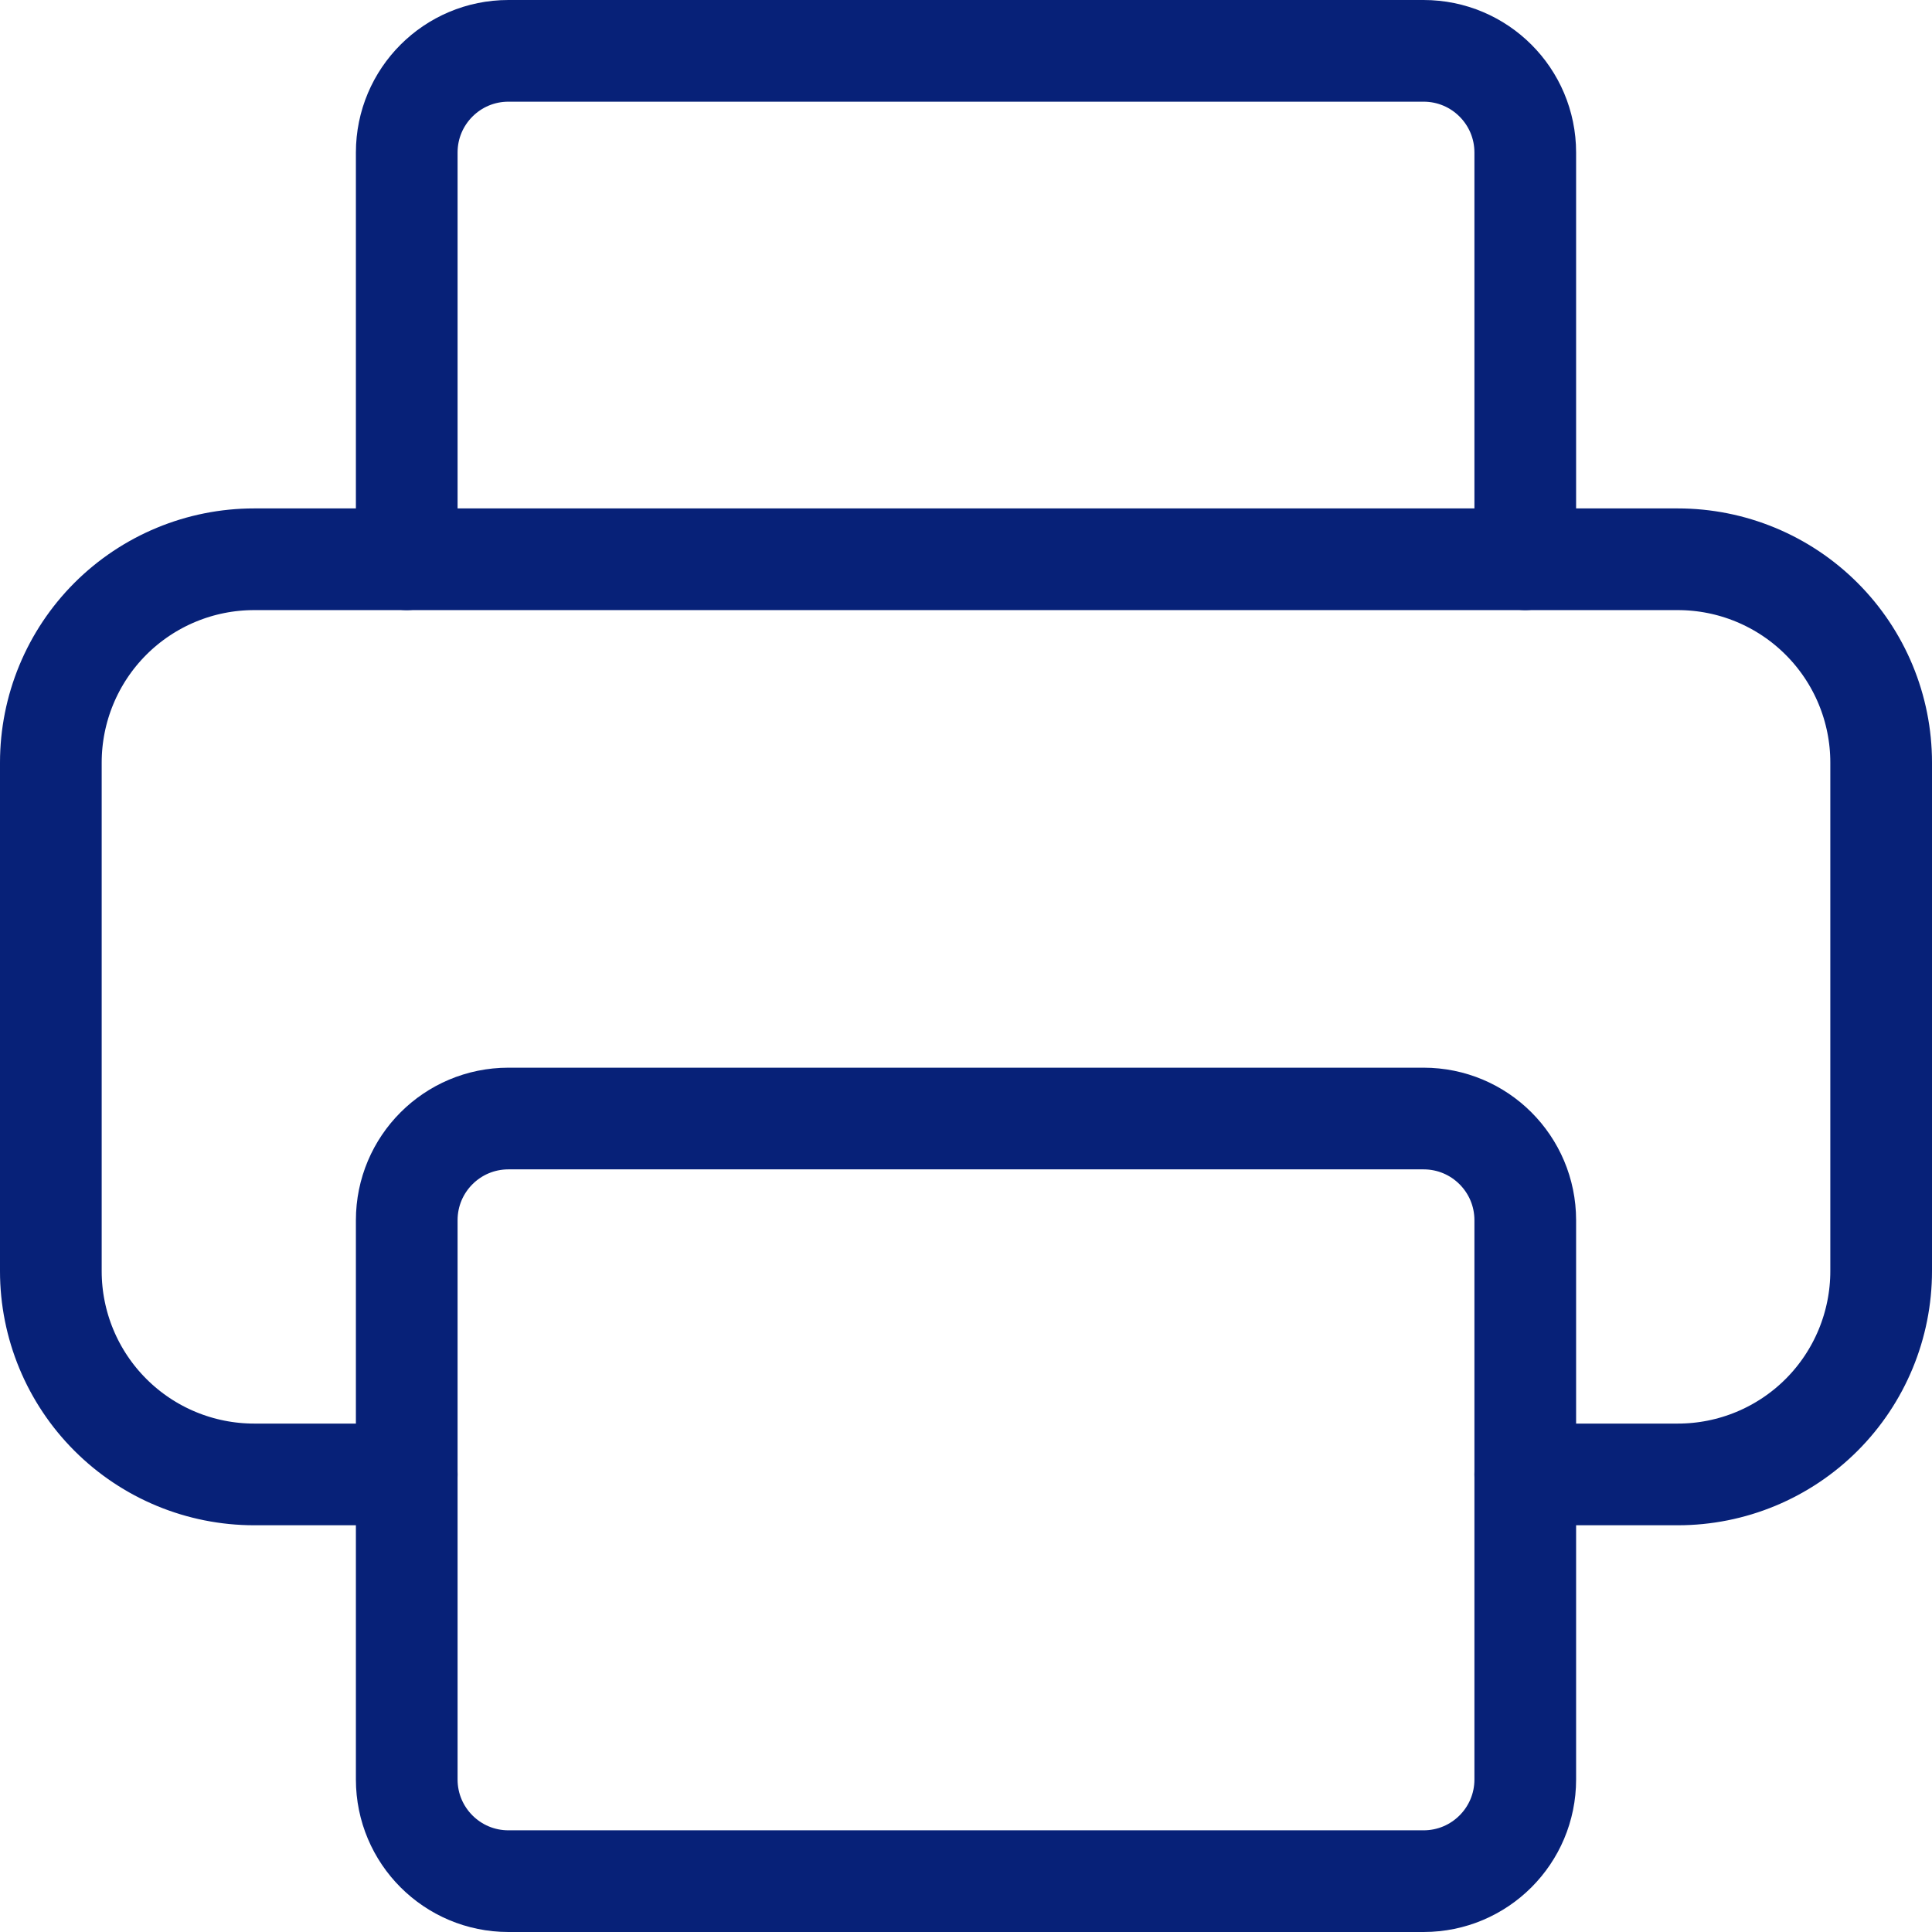
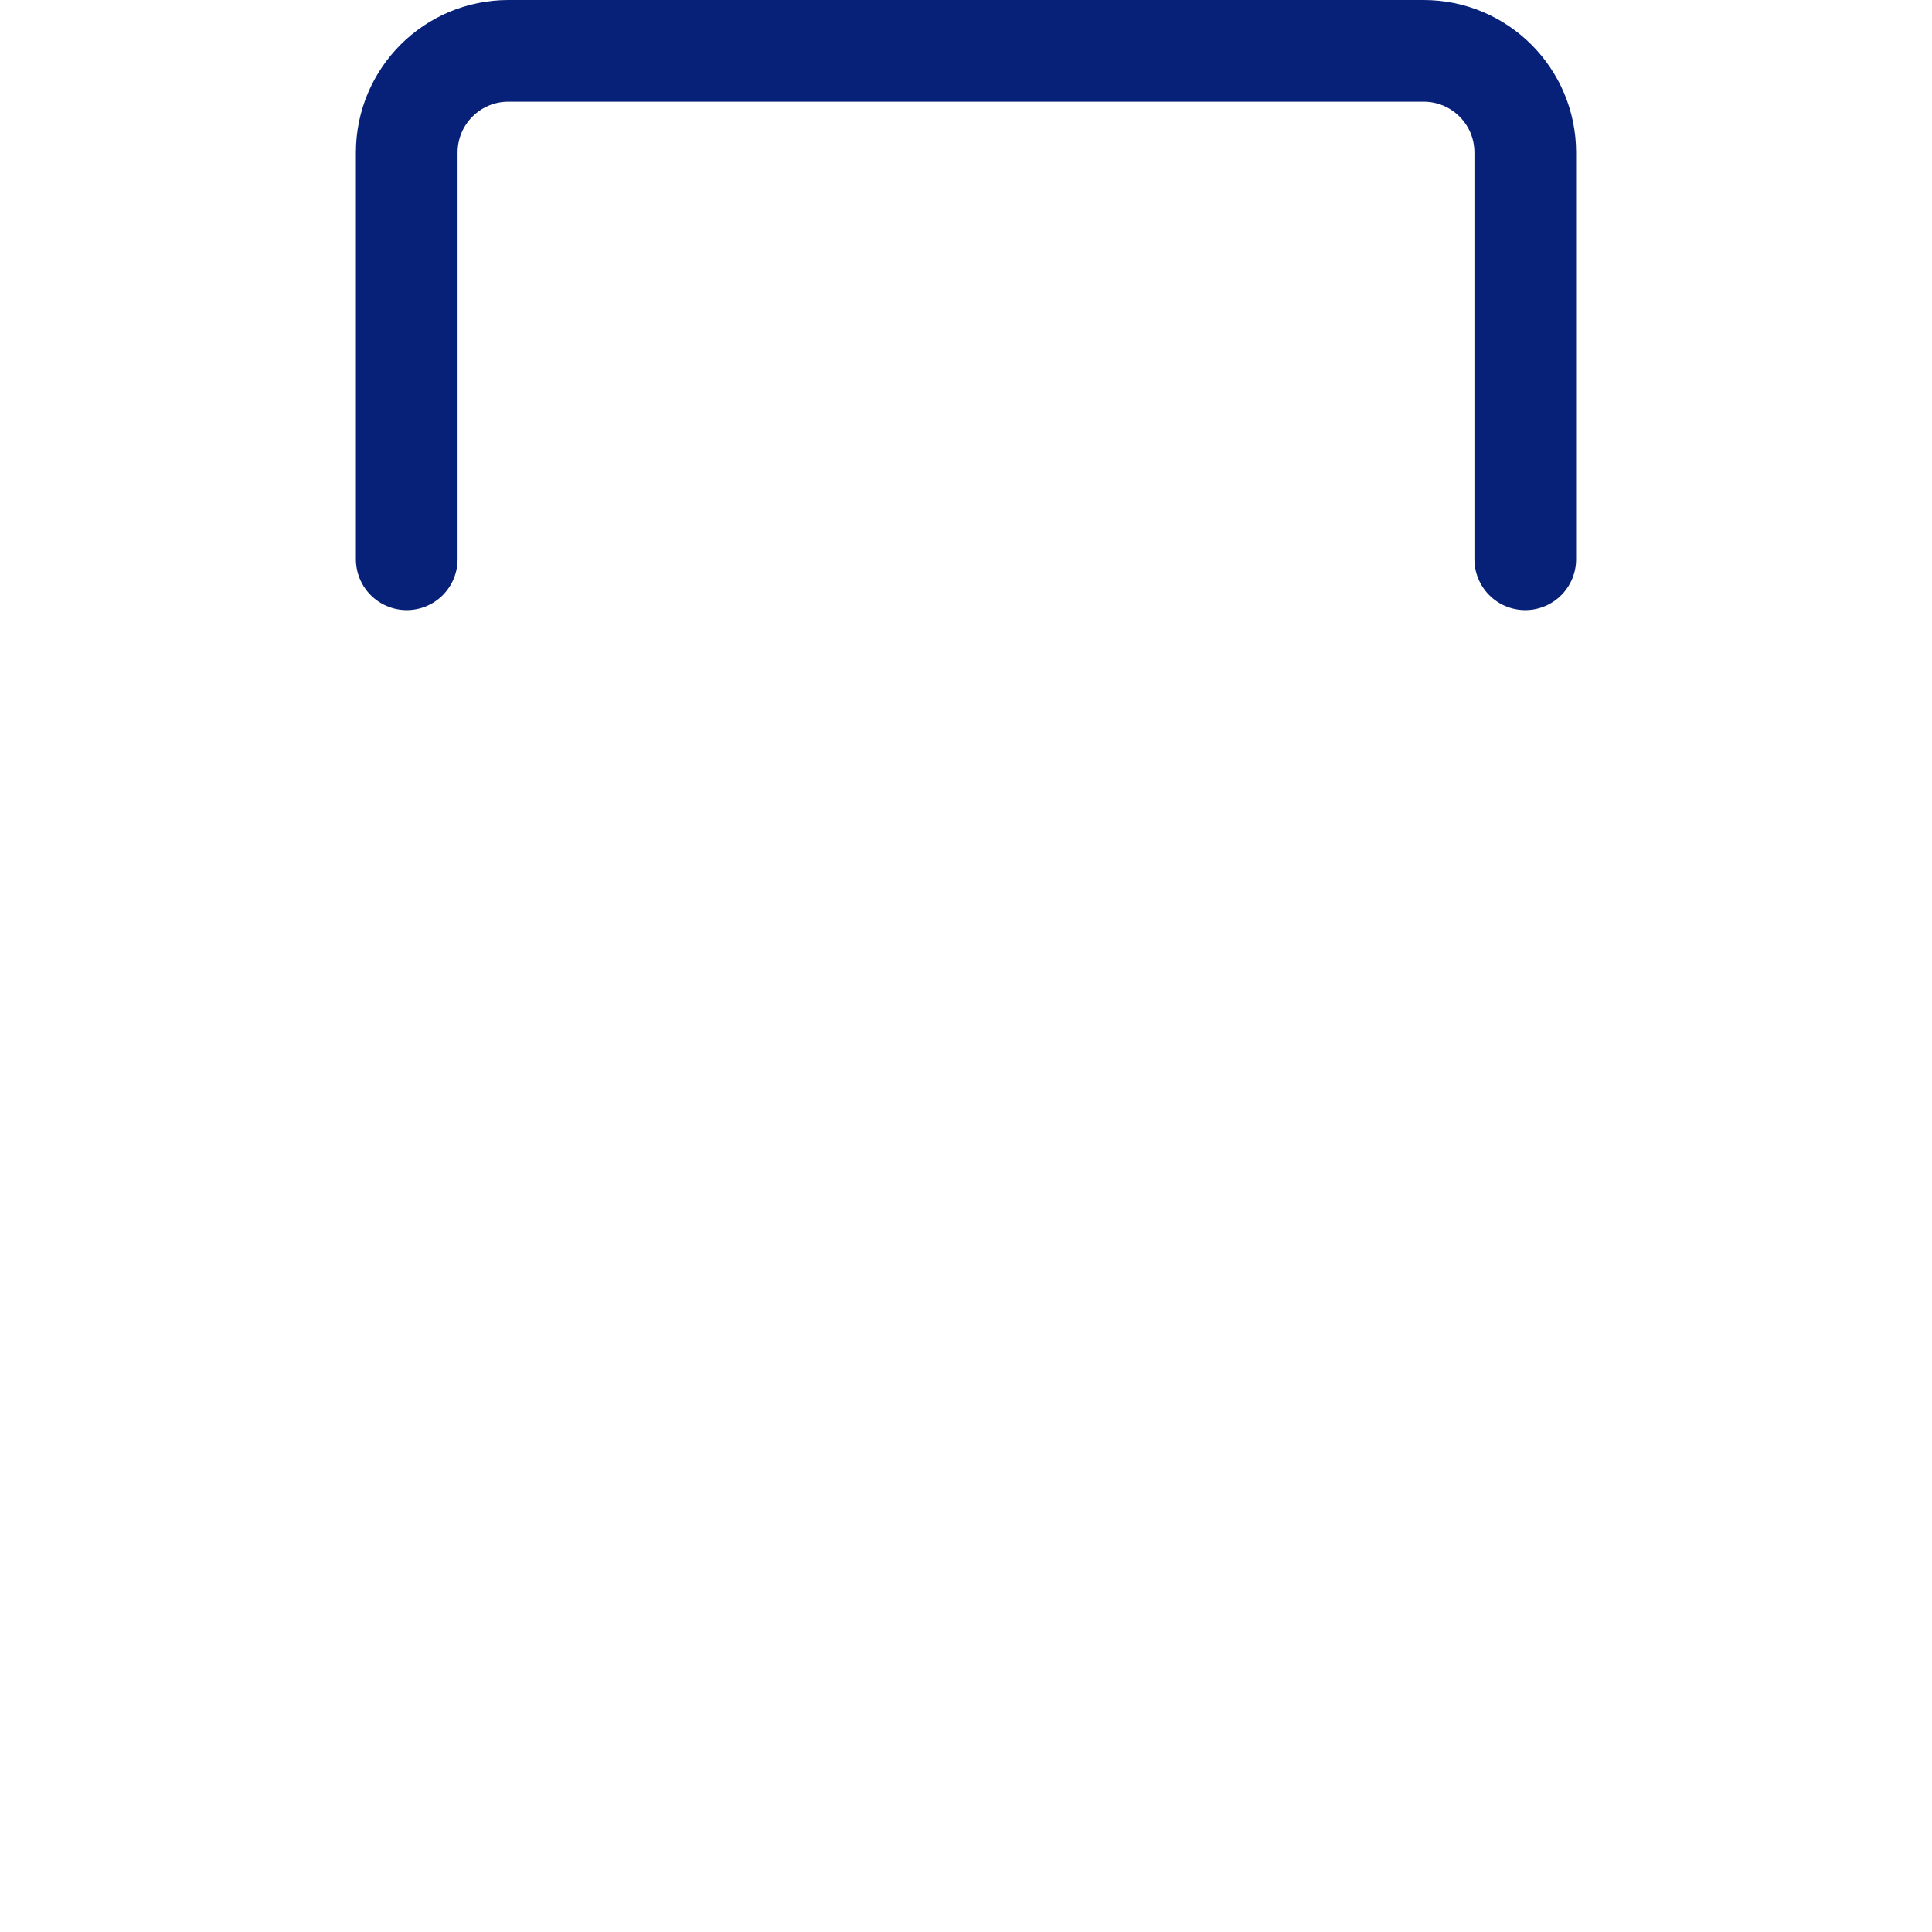
<svg xmlns="http://www.w3.org/2000/svg" width="38" height="38" viewBox="0 0 38 38" fill="none">
  <g id="Group">
-     <path id="Path" d="M8 29H5C3.939 29 2.922 28.579 2.172 27.829C1.422 27.08 1 26.063 1 25.002V15C1 13.939 1.421 12.922 2.17 12.172C2.92 11.422 3.937 11 4.998 11H33C34.061 11 35.078 11.421 35.828 12.171C36.578 12.92 37 13.937 37 14.998V25C37 26.061 36.579 27.078 35.83 27.828C35.08 28.578 34.063 29 33.002 29H30" stroke="#072178" stroke-width="2" stroke-linecap="round" stroke-linejoin="round" />
    <path id="Path_2" d="M30 11V3C30 1.895 29.105 1 28 1H10C8.895 1 8 1.895 8 3V11" stroke="#072178" stroke-width="2" stroke-linecap="round" stroke-linejoin="round" />
-     <path id="Path_3" fill-rule="evenodd" clip-rule="evenodd" d="M10 22H28C29.105 22 30 22.895 30 24V35C30 36.105 29.105 37 28 37H10C8.895 37 8 36.105 8 35V24C8 22.895 8.895 22 10 22Z" stroke="#072178" stroke-width="2" stroke-linecap="round" stroke-linejoin="round" />
  </g>
</svg>